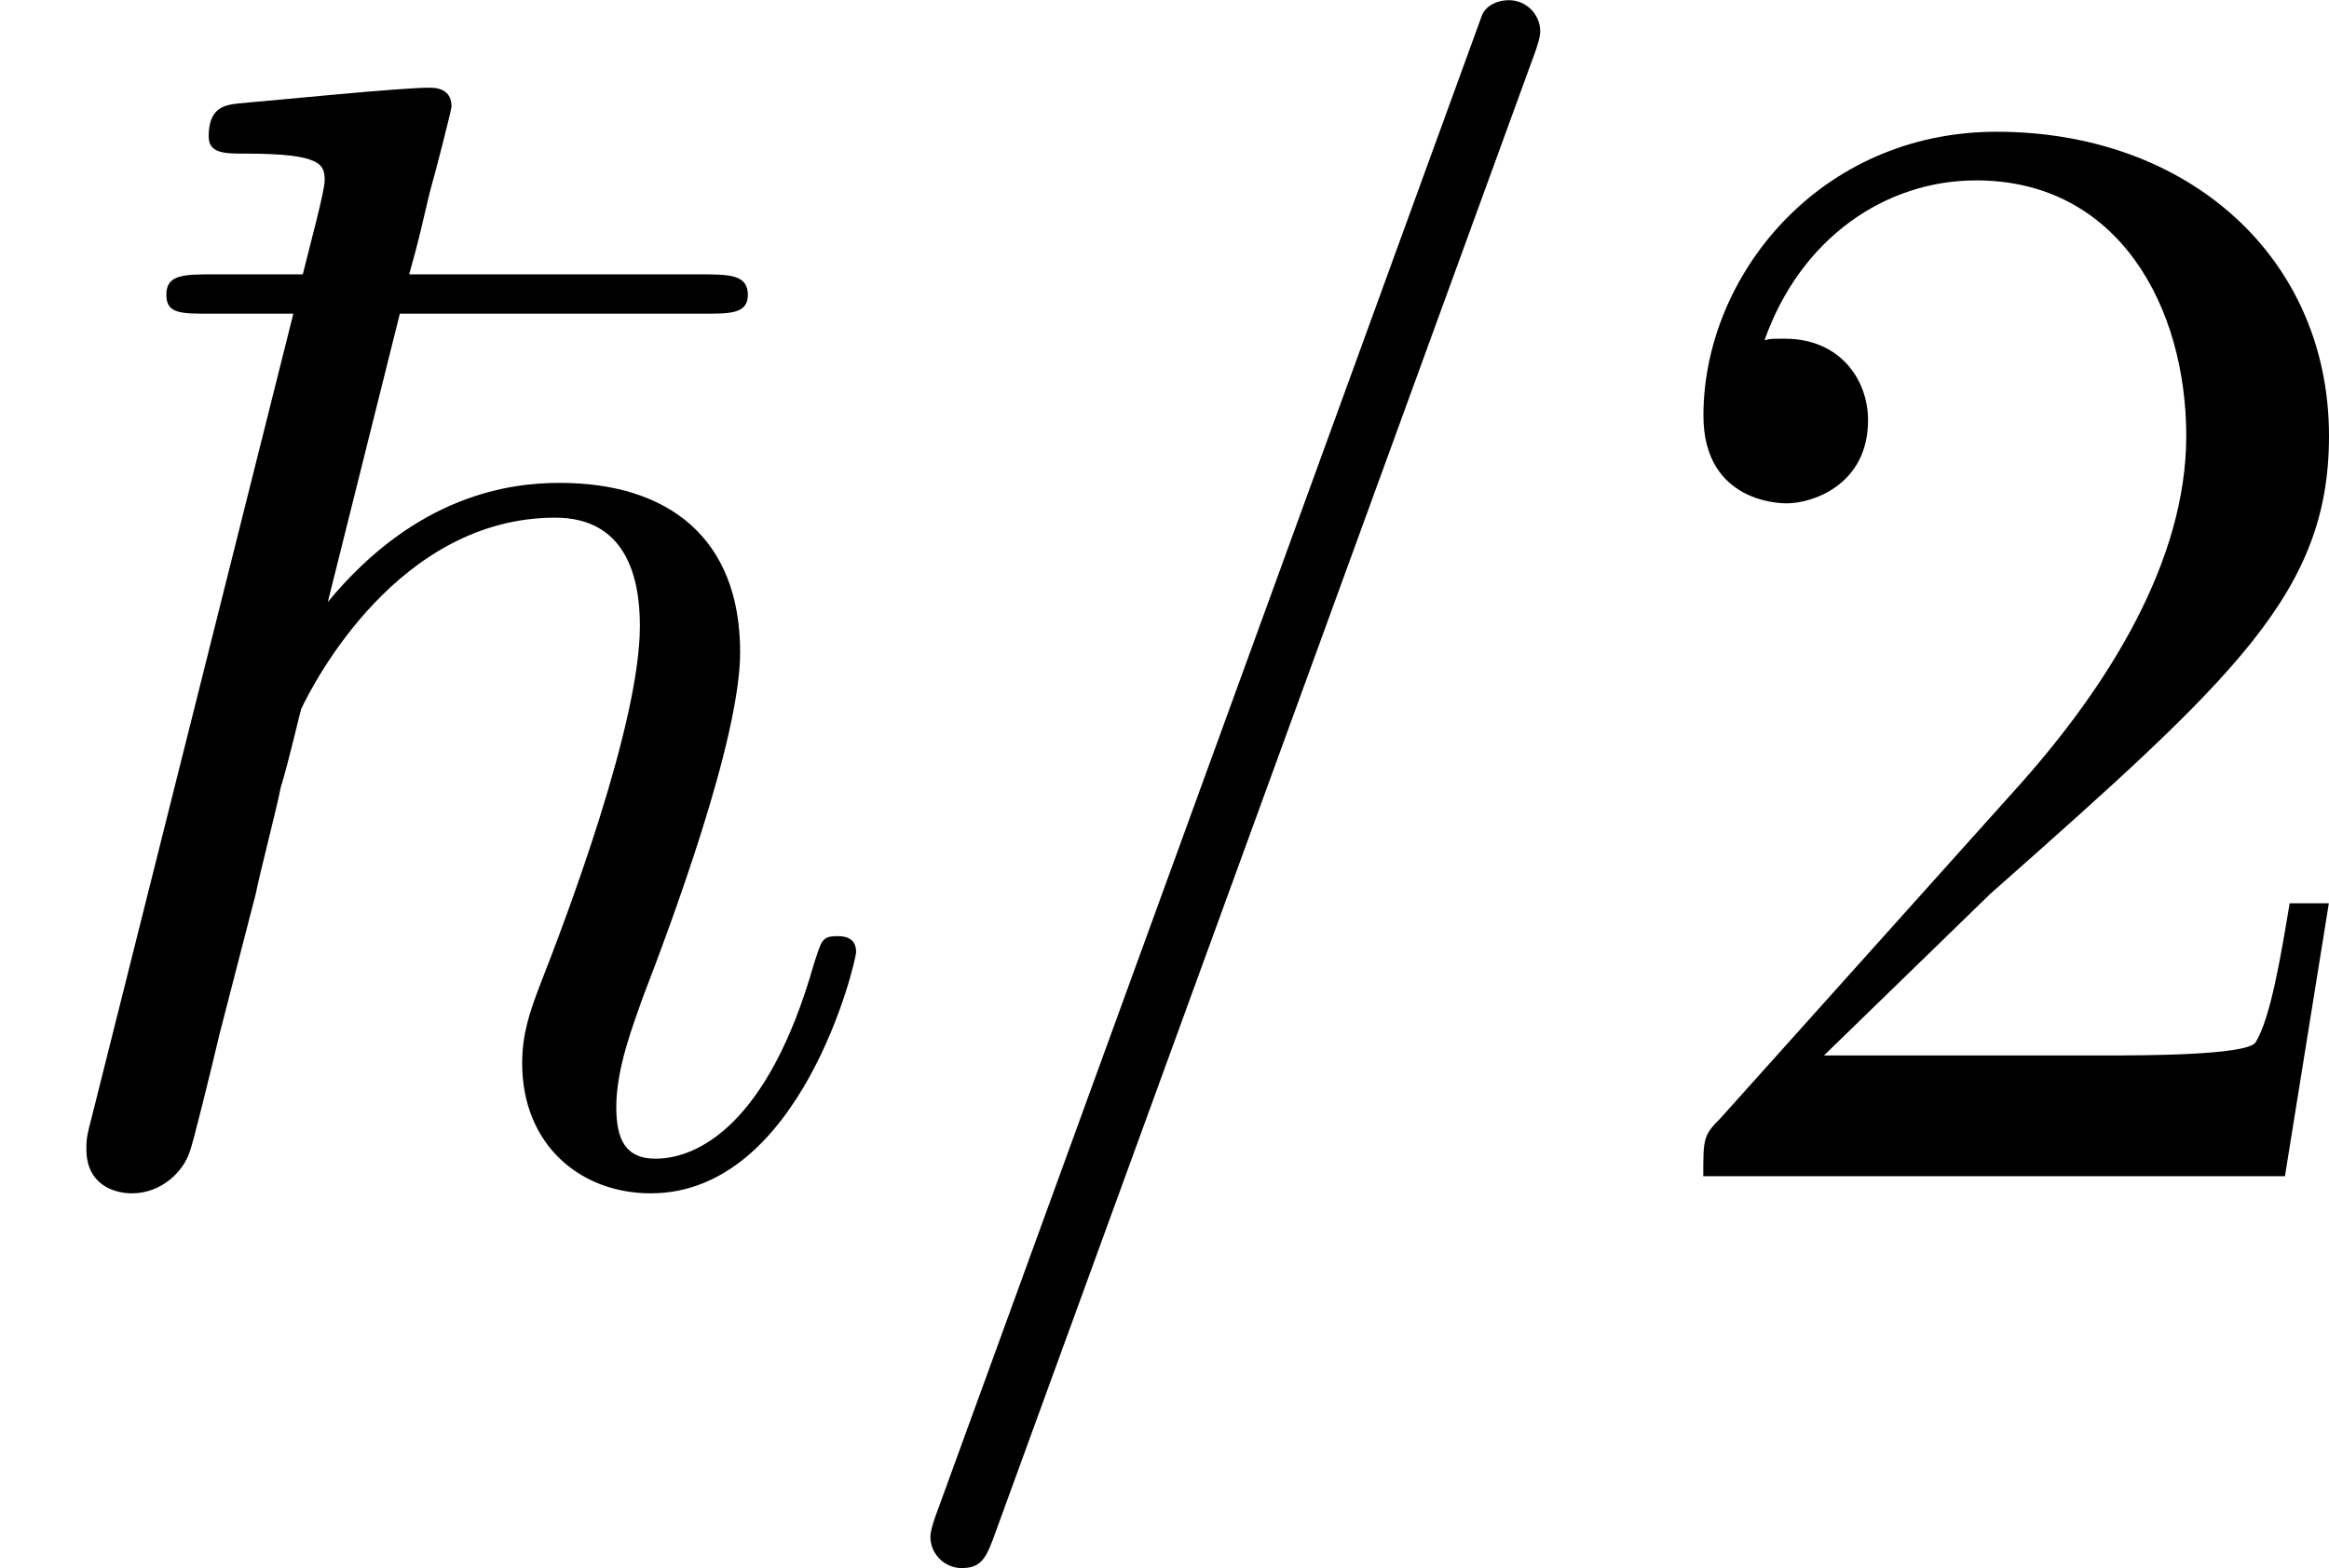
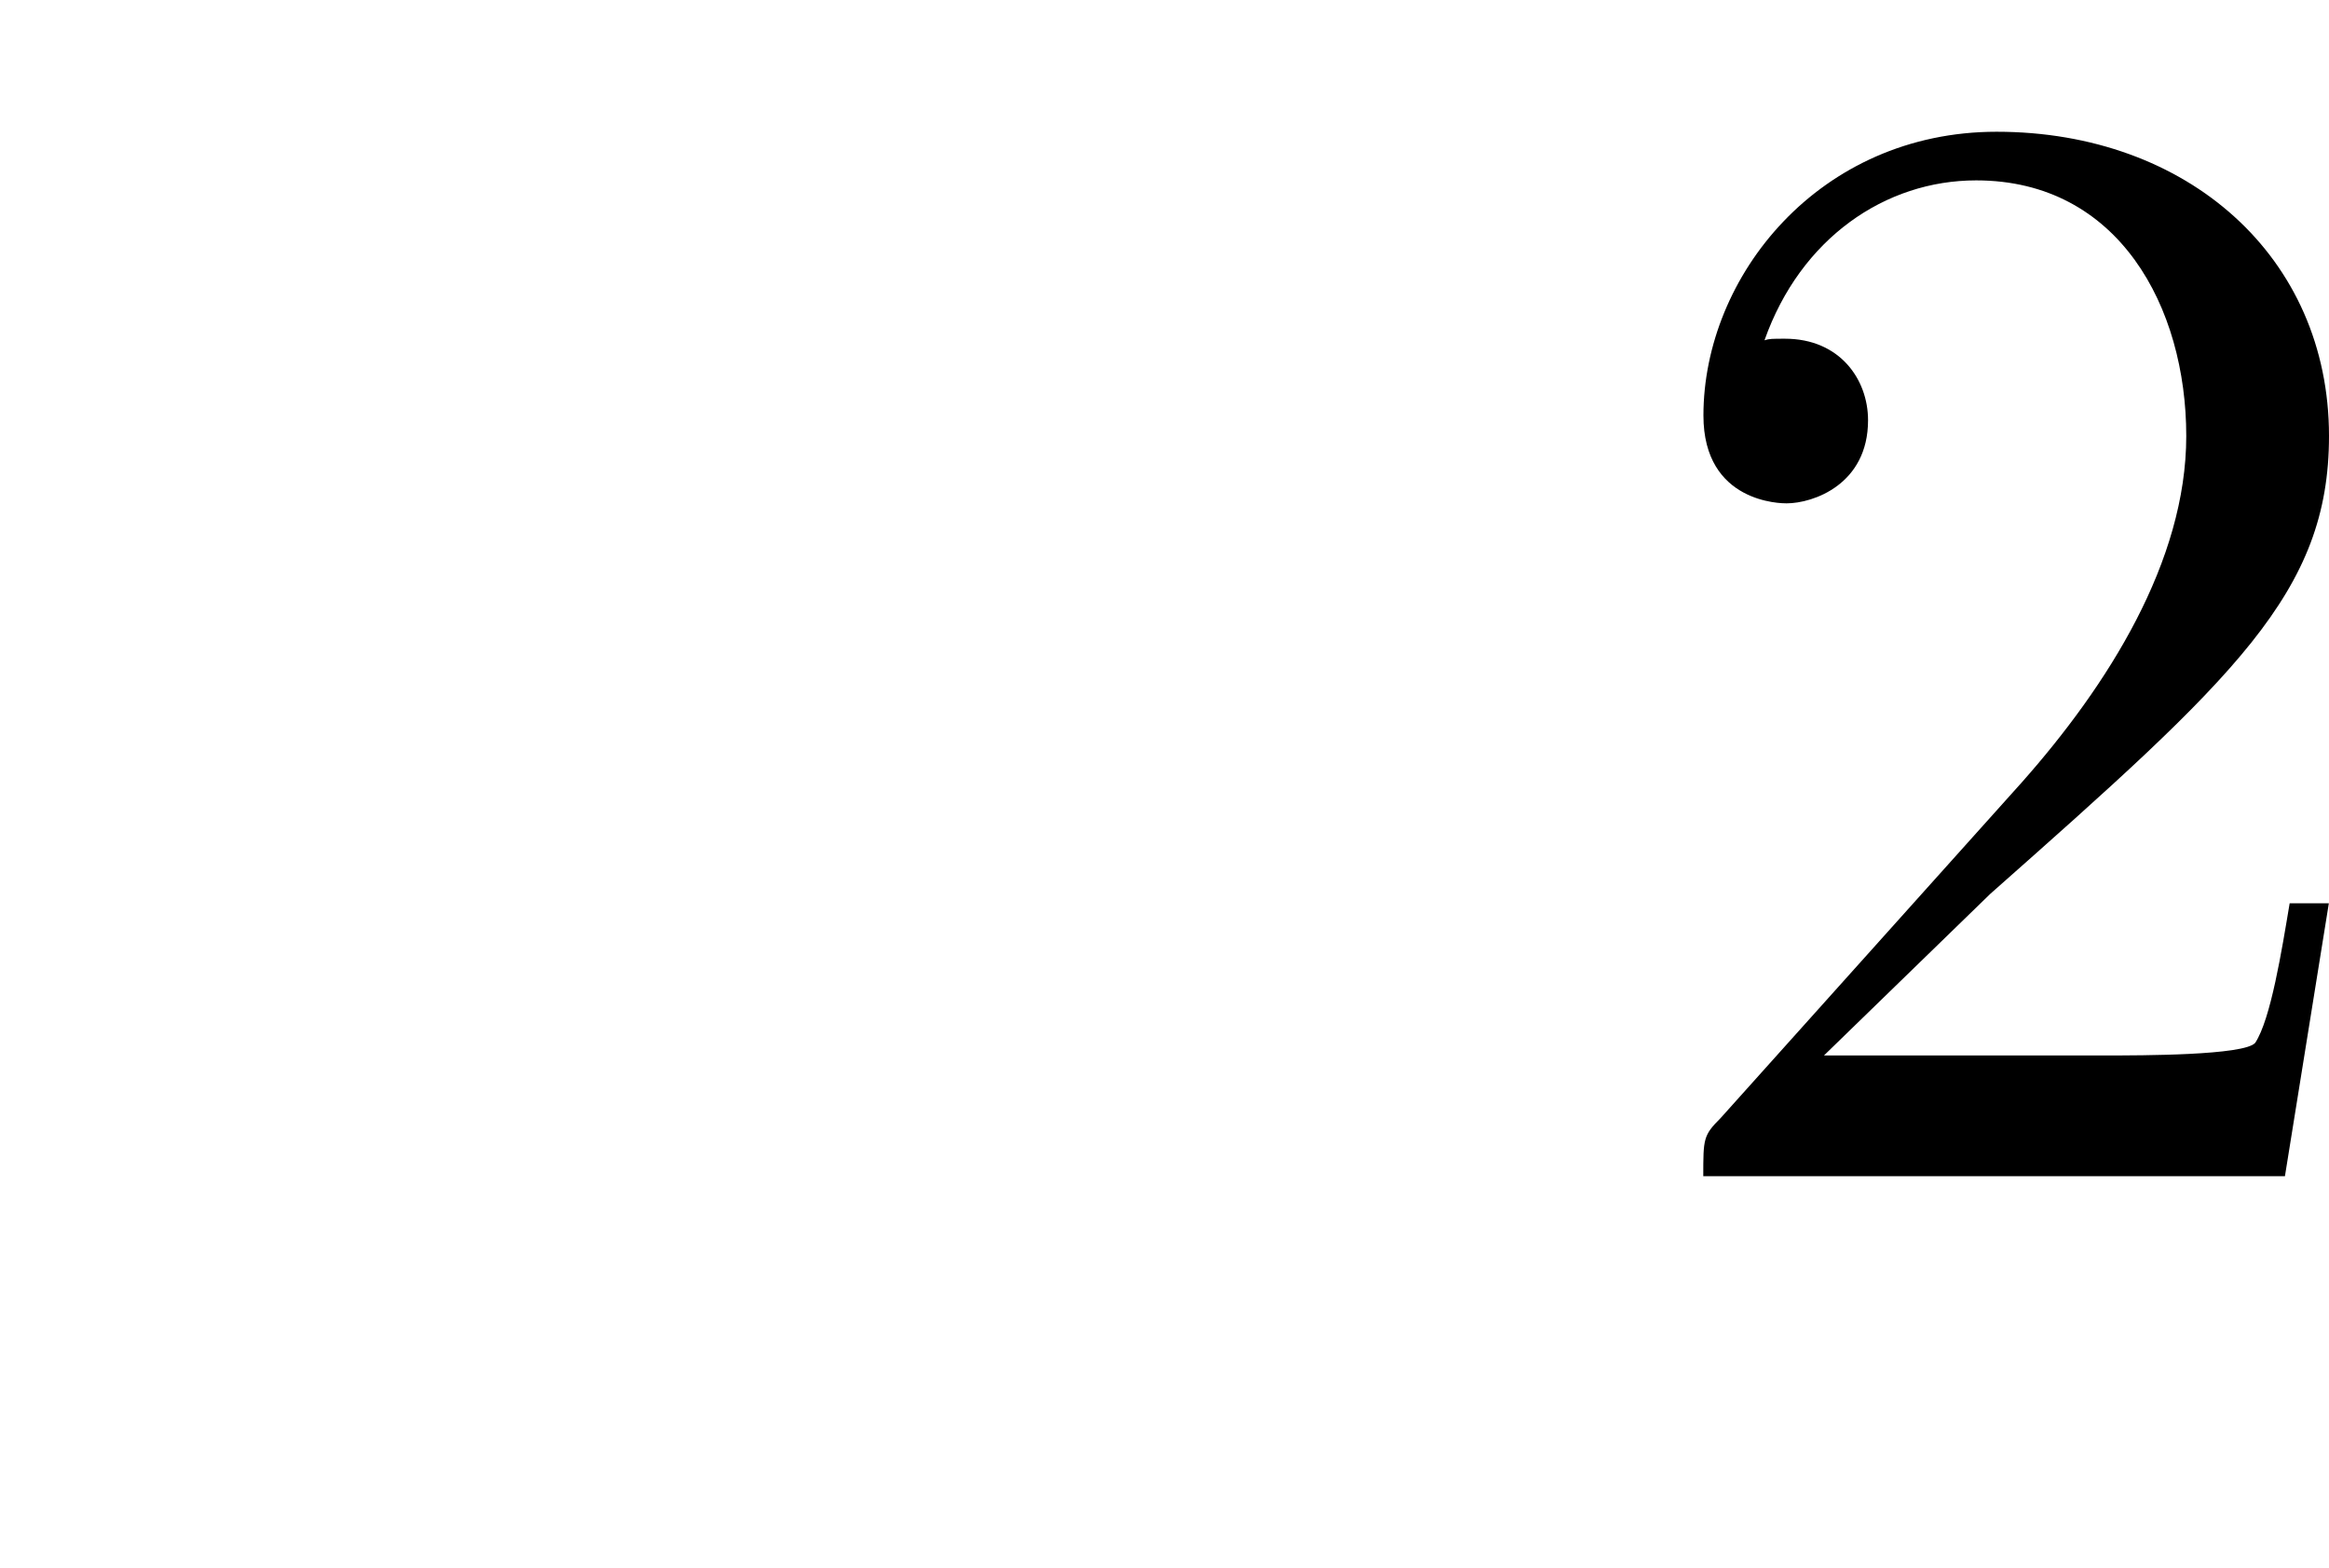
<svg xmlns="http://www.w3.org/2000/svg" xmlns:xlink="http://www.w3.org/1999/xlink" height="12.5pt" version="1.1" viewBox="61.768 55.293 14.799 9.963" width="18.567pt">
  <defs>
-     <path d="m2.54 -5.479h1.933c0.169 0 0.279 0 0.279 -0.12c0 -0.13 -0.12 -0.13 -0.309 -0.13h-1.843c0.07 -0.249 0.07 -0.269 0.13 -0.518c0.05 -0.179 0.139 -0.528 0.139 -0.548c0 -0.09 -0.06 -0.12 -0.139 -0.12c-0.189 0 -0.976 0.08 -1.215 0.1c-0.08 0.01 -0.189 0.02 -0.189 0.209c0 0.11 0.1 0.11 0.239 0.11c0.478 0 0.498 0.07 0.498 0.169c0 0.07 -0.09 0.399 -0.139 0.598h-0.558c-0.199 0 -0.309 0 -0.309 0.13c0 0.12 0.09 0.12 0.279 0.12h0.528l-1.275 5.081c-0.04 0.149 -0.04 0.169 -0.04 0.229c0 0.219 0.169 0.279 0.289 0.279c0.189 0 0.329 -0.139 0.369 -0.269c0.02 -0.05 0.13 -0.498 0.189 -0.747l0.229 -0.887c0.03 -0.149 0.13 -0.528 0.159 -0.677c0.05 -0.159 0.12 -0.468 0.13 -0.498c0.08 -0.169 0.618 -1.215 1.614 -1.215c0.438 0 0.538 0.359 0.538 0.687c0 0.618 -0.458 1.833 -0.638 2.291c-0.06 0.159 -0.11 0.299 -0.11 0.488c0 0.518 0.369 0.827 0.817 0.827c0.956 0 1.305 -1.474 1.305 -1.534c0 -0.1 -0.09 -0.1 -0.12 -0.1c-0.1 0 -0.1 0.03 -0.149 0.179c-0.289 1.016 -0.737 1.235 -1.006 1.235c-0.189 0 -0.249 -0.12 -0.249 -0.329c0 -0.249 0.11 -0.528 0.169 -0.697c0.169 -0.438 0.618 -1.634 0.618 -2.192c0 -0.727 -0.458 -1.076 -1.146 -1.076c-0.309 0 -0.907 0.07 -1.474 0.757l0.458 -1.833z" id="g0-126" />
    <path d="m1.265 -0.767l1.056 -1.026c1.554 -1.375 2.152 -1.913 2.152 -2.909c0 -1.136 -0.897 -1.933 -2.112 -1.933c-1.126 0 -1.863 0.917 -1.863 1.803c0 0.558 0.498 0.558 0.528 0.558c0.169 0 0.518 -0.12 0.518 -0.528c0 -0.259 -0.179 -0.518 -0.528 -0.518c-0.08 0 -0.1 0 -0.13 0.01c0.229 -0.648 0.767 -1.016 1.345 -1.016c0.907 0 1.335 0.807 1.335 1.624c0 0.797 -0.498 1.584 -1.046 2.202l-1.913 2.132c-0.11 0.11 -0.11 0.13 -0.11 0.369h3.696l0.279 -1.734h-0.249c-0.05 0.299 -0.12 0.737 -0.219 0.887c-0.07 0.08 -0.727 0.08 -0.946 0.08h-1.793z" id="g2-50" />
-     <path d="m4.374 -7.093c0.05 -0.13 0.05 -0.169 0.05 -0.179c0 -0.11 -0.09 -0.199 -0.199 -0.199c-0.07 0 -0.139 0.03 -0.169 0.09l-3.457 9.494c-0.05 0.13 -0.05 0.169 -0.05 0.179c0 0.11 0.09 0.199 0.199 0.199c0.13 0 0.159 -0.07 0.219 -0.239l3.407 -9.345z" id="g1-61" />
  </defs>
  <g id="page1">
    <use x="61.768" xlink:href="#g0-126" y="62.765" />
    <use x="67.131" xlink:href="#g1-61" y="62.765" />
    <use x="72.094" xlink:href="#g2-50" y="62.765" />
  </g>
</svg>